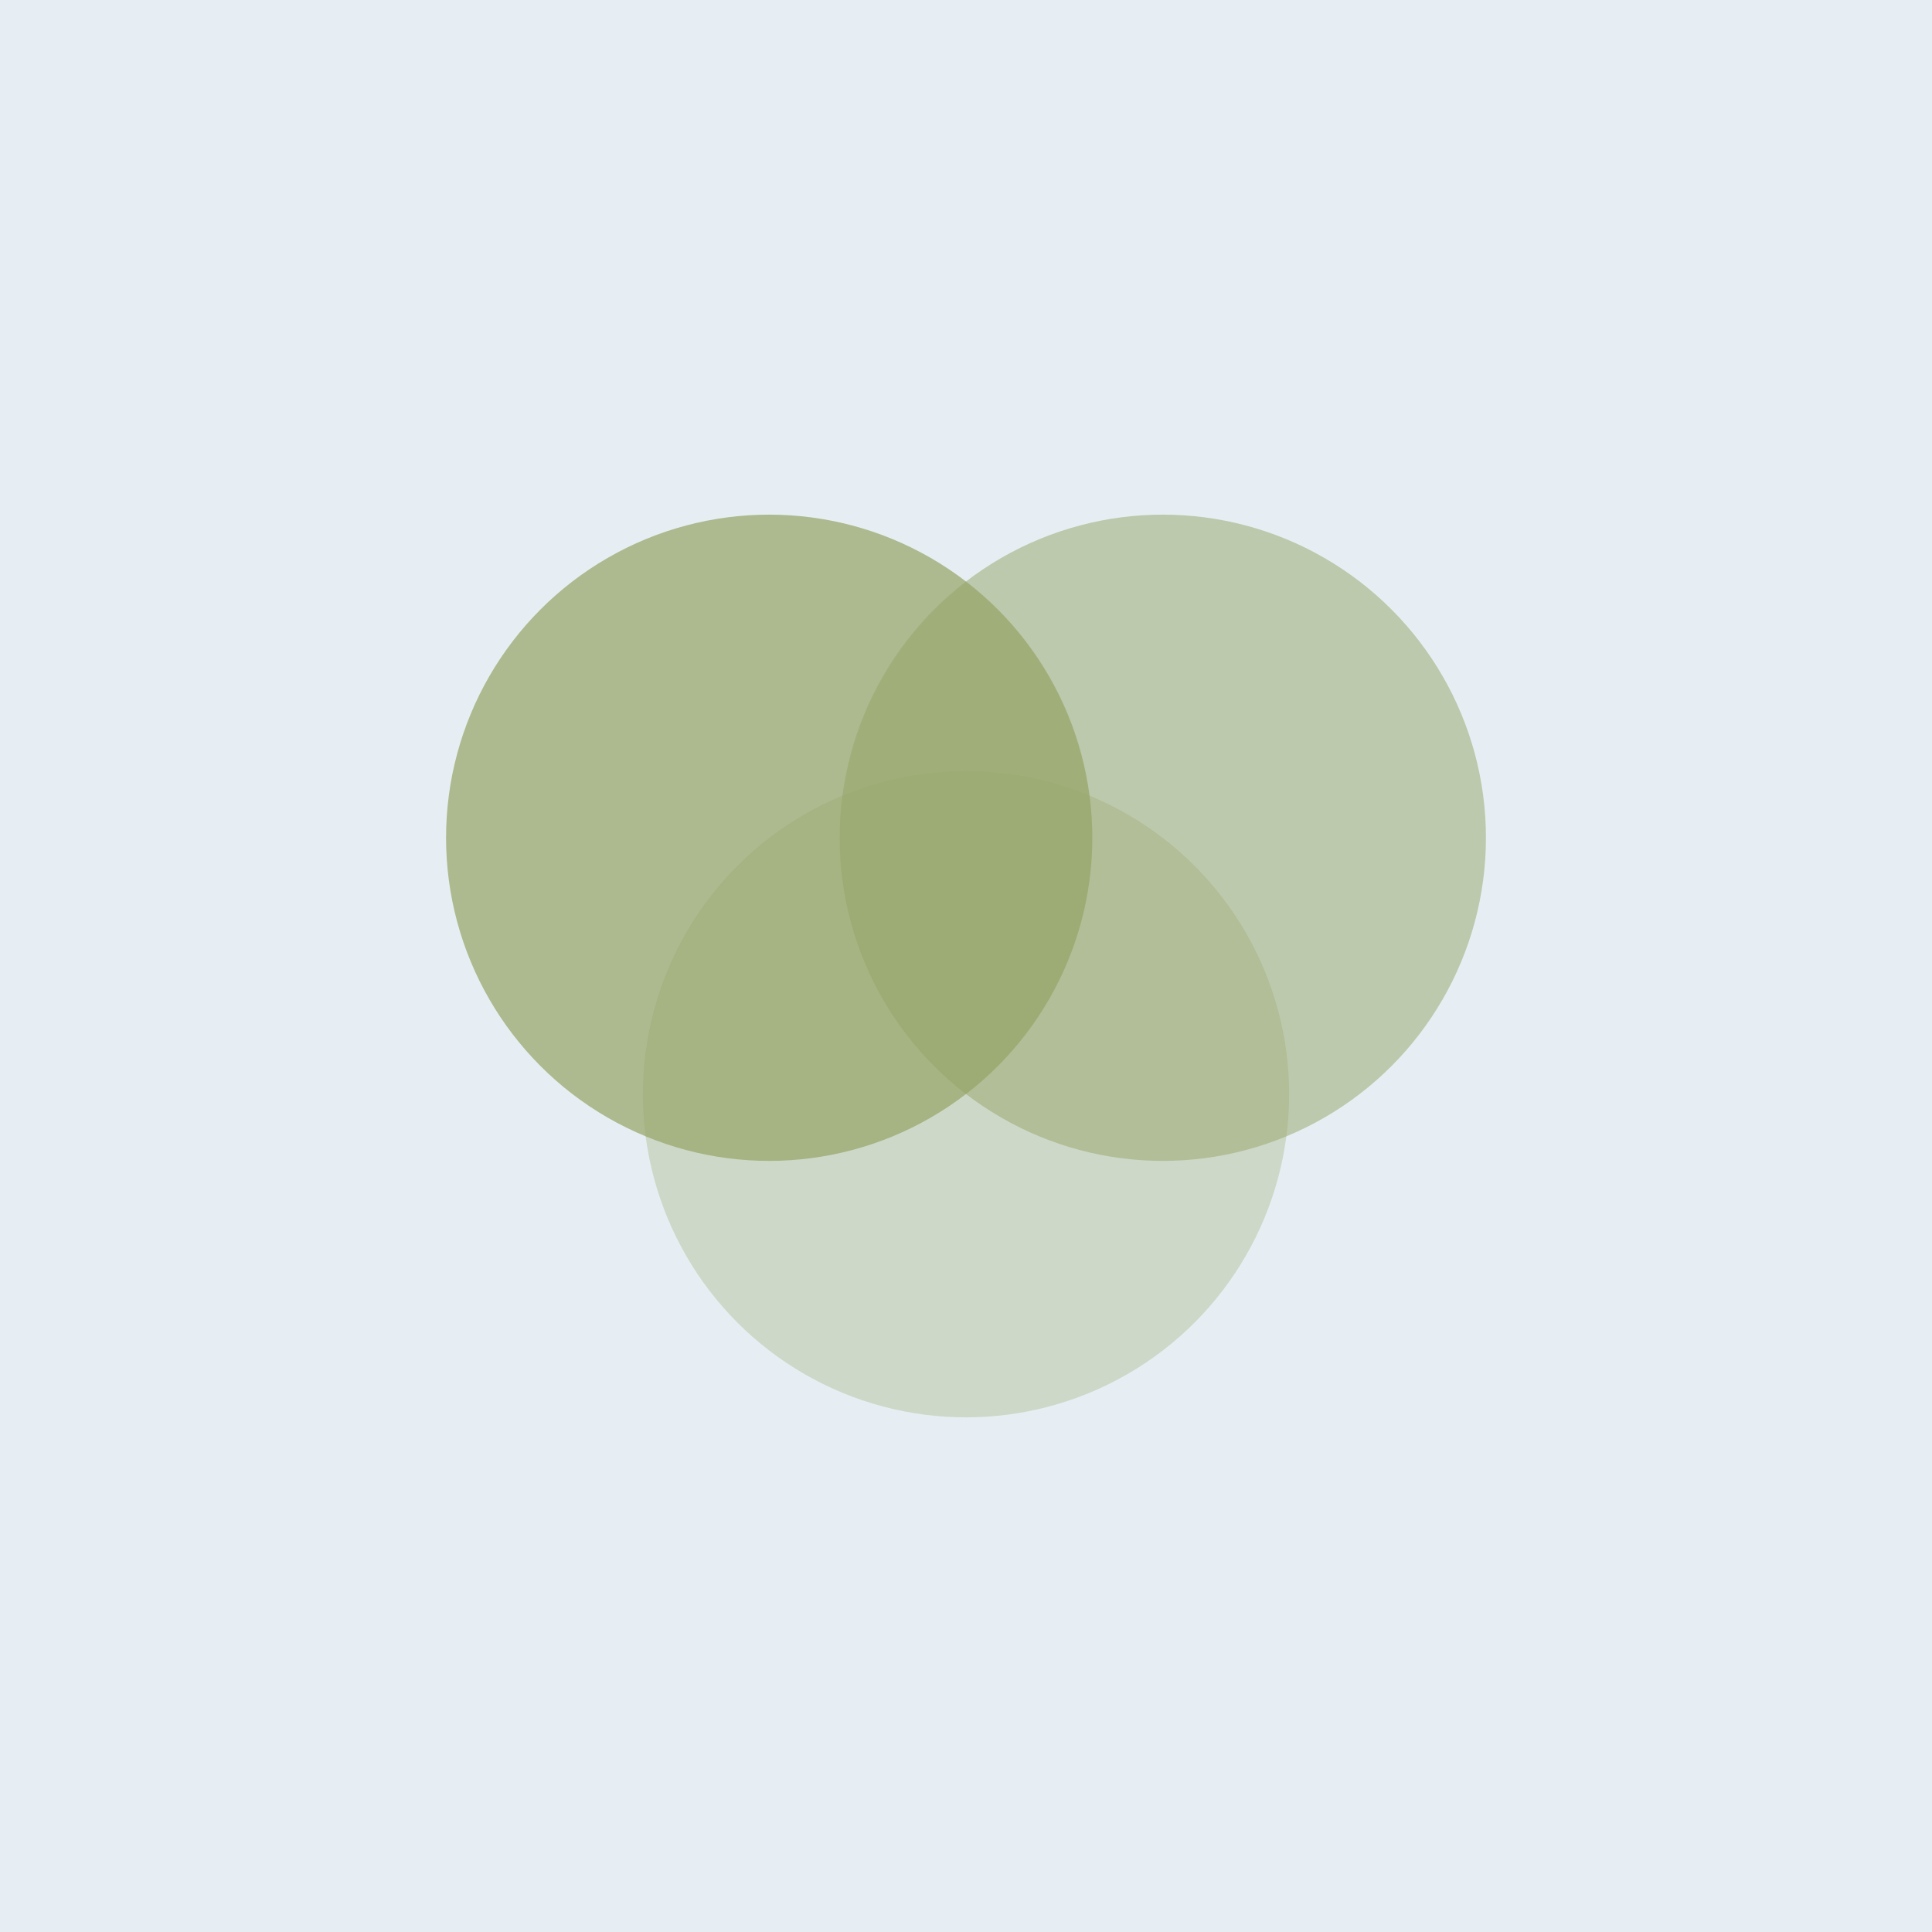
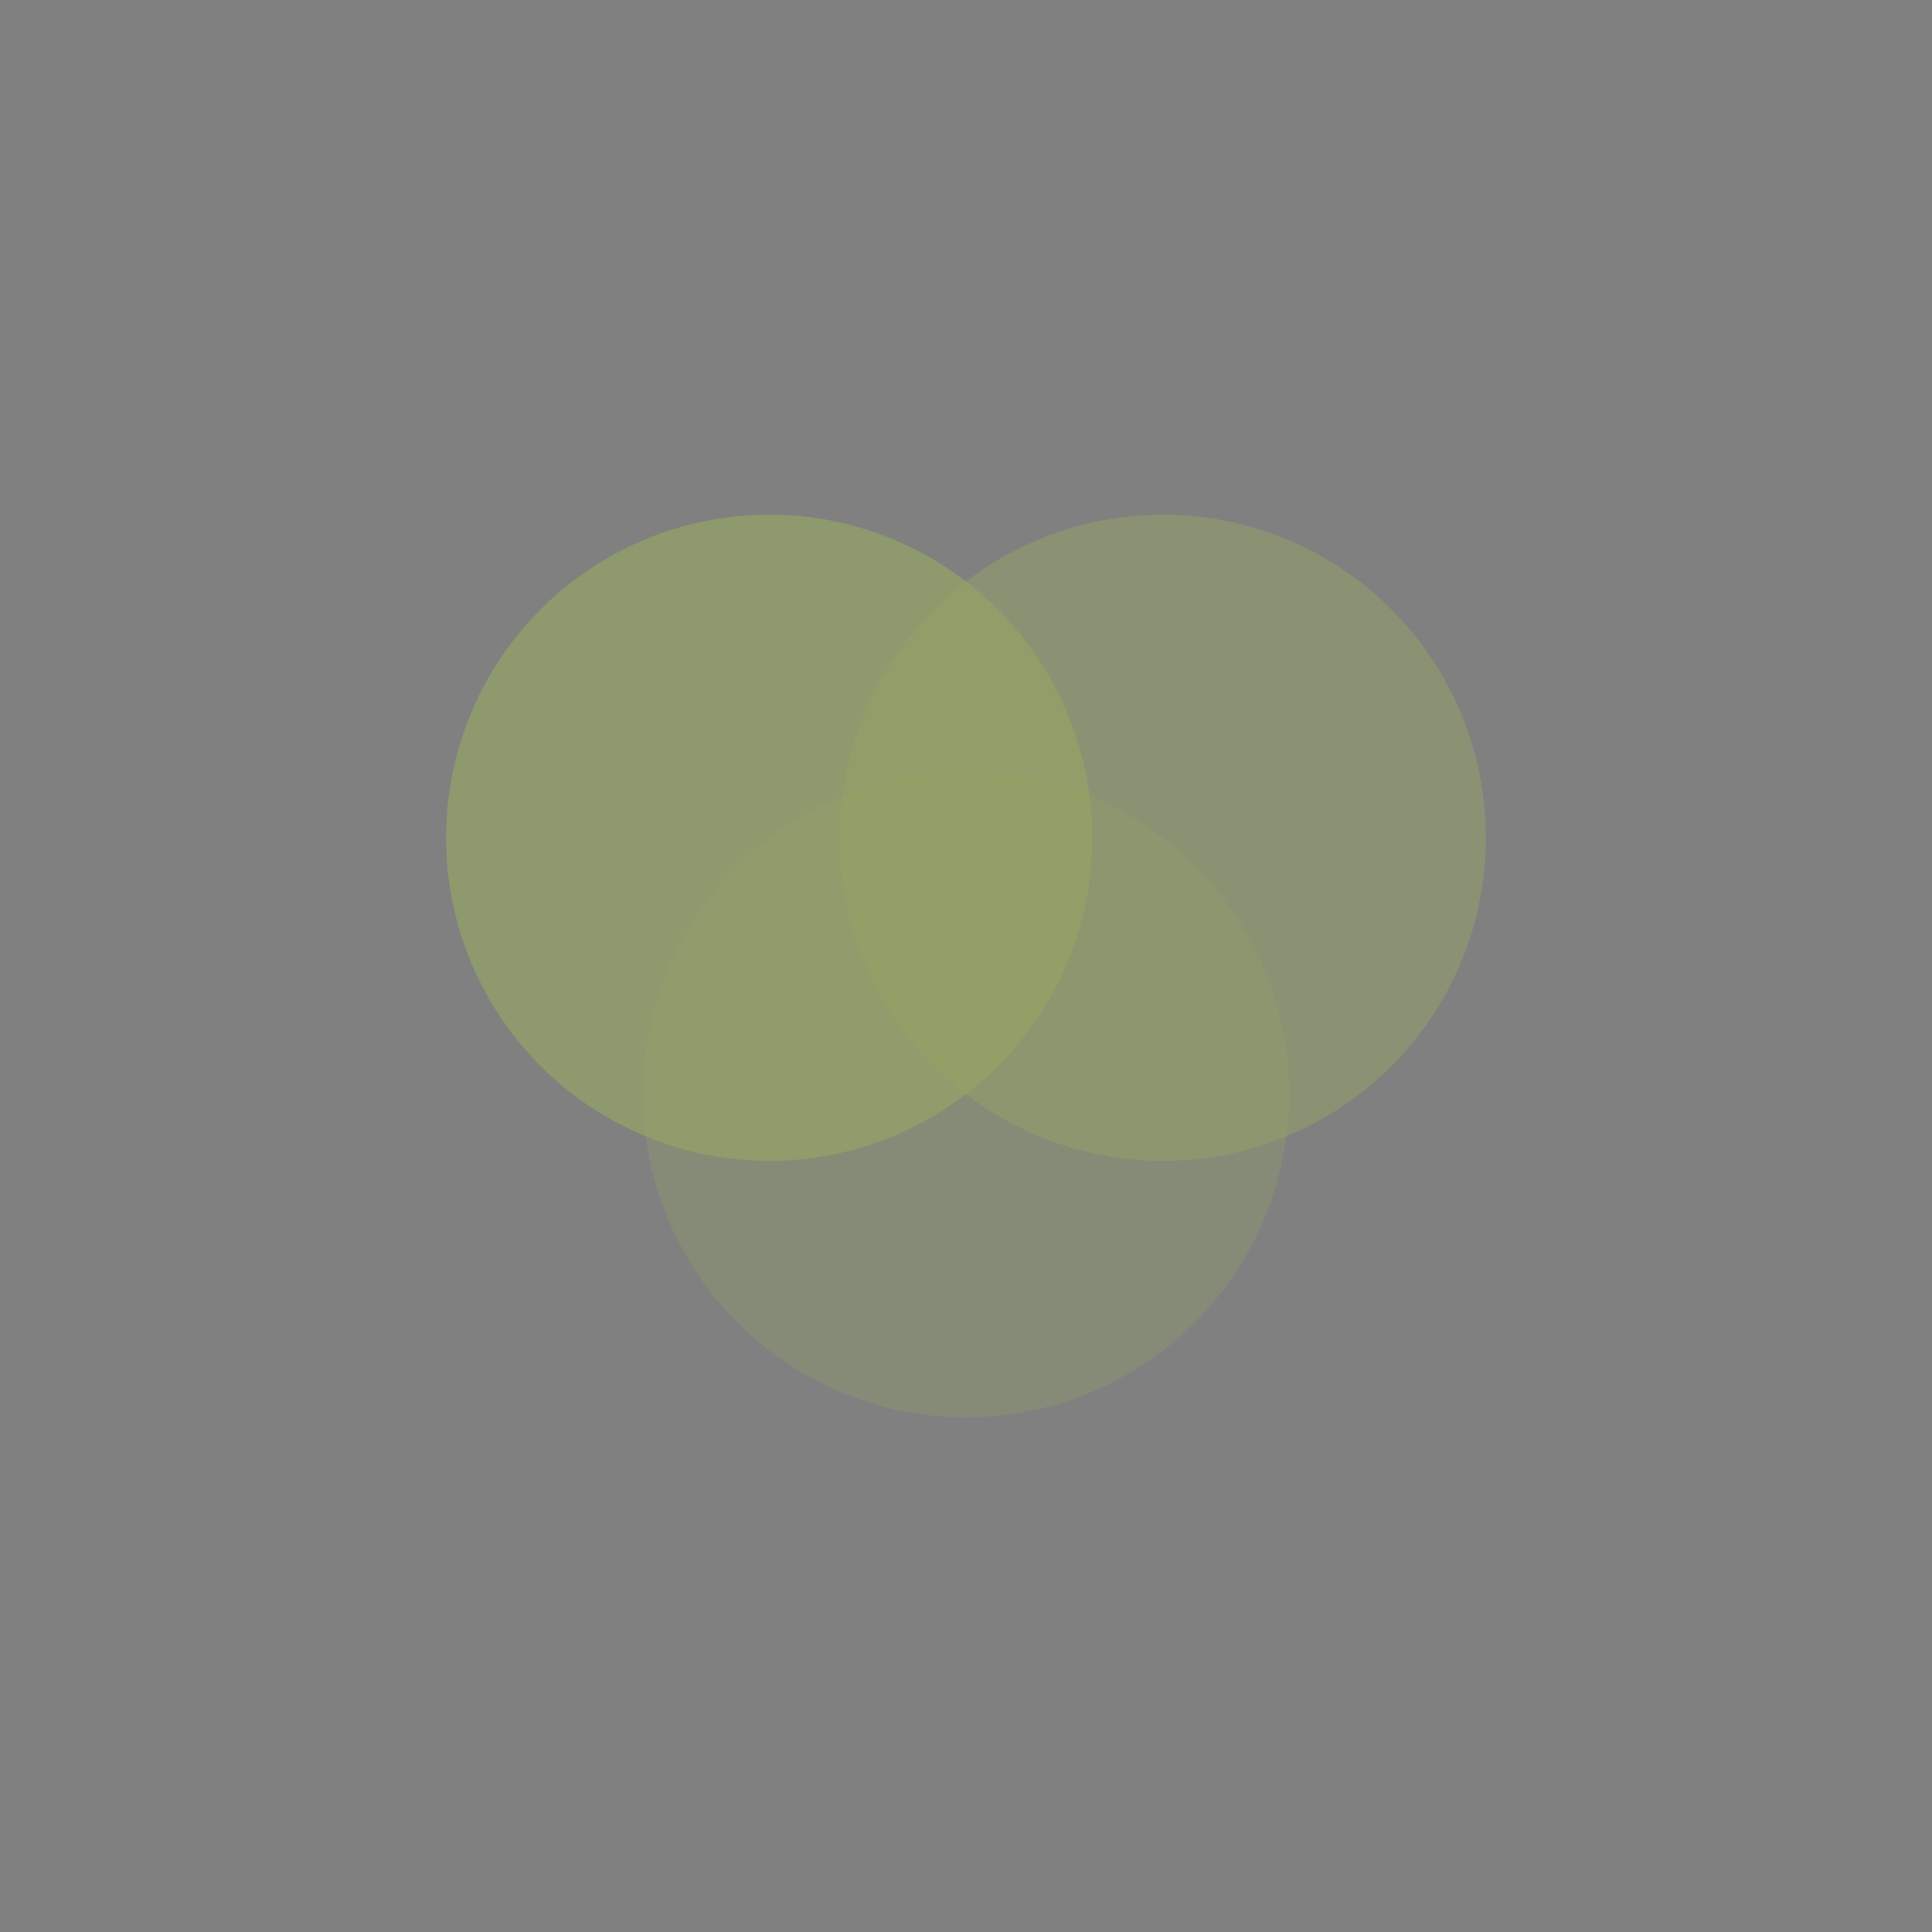
<svg xmlns="http://www.w3.org/2000/svg" version="1.1" id="Layer_1" x="0px" y="0px" viewBox="0 0 800 800" style="enable-background:new 0 0 800 800;" xml:space="preserve">
  <rect x="0" y="0" width="800" height="800" fill="#808080" stroke="none" />
  <style type="text/css">
	.st0{fill:#E7EEF3;stroke:#231F20;stroke-miterlimit:10;}
	.st1{opacity:0.7;fill:#94A466;enable-background:new    ;}
	.st2{opacity:0.5;fill:#94A466;enable-background:new    ;}
	.st3{opacity:0.3;fill:#94A466;enable-background:new    ;}
</style>
-   <rect x="-48.5" y="-12.7" class="st0" width="874" height="828.2" />
  <g>
    <g>
      <circle class="st1" cx="318.5" cy="346.9" r="133.8" />
      <circle class="st2" cx="481.5" cy="346.9" r="133.8" />
    </g>
    <circle class="st3" cx="400" cy="453.1" r="133.8" />
  </g>
</svg>